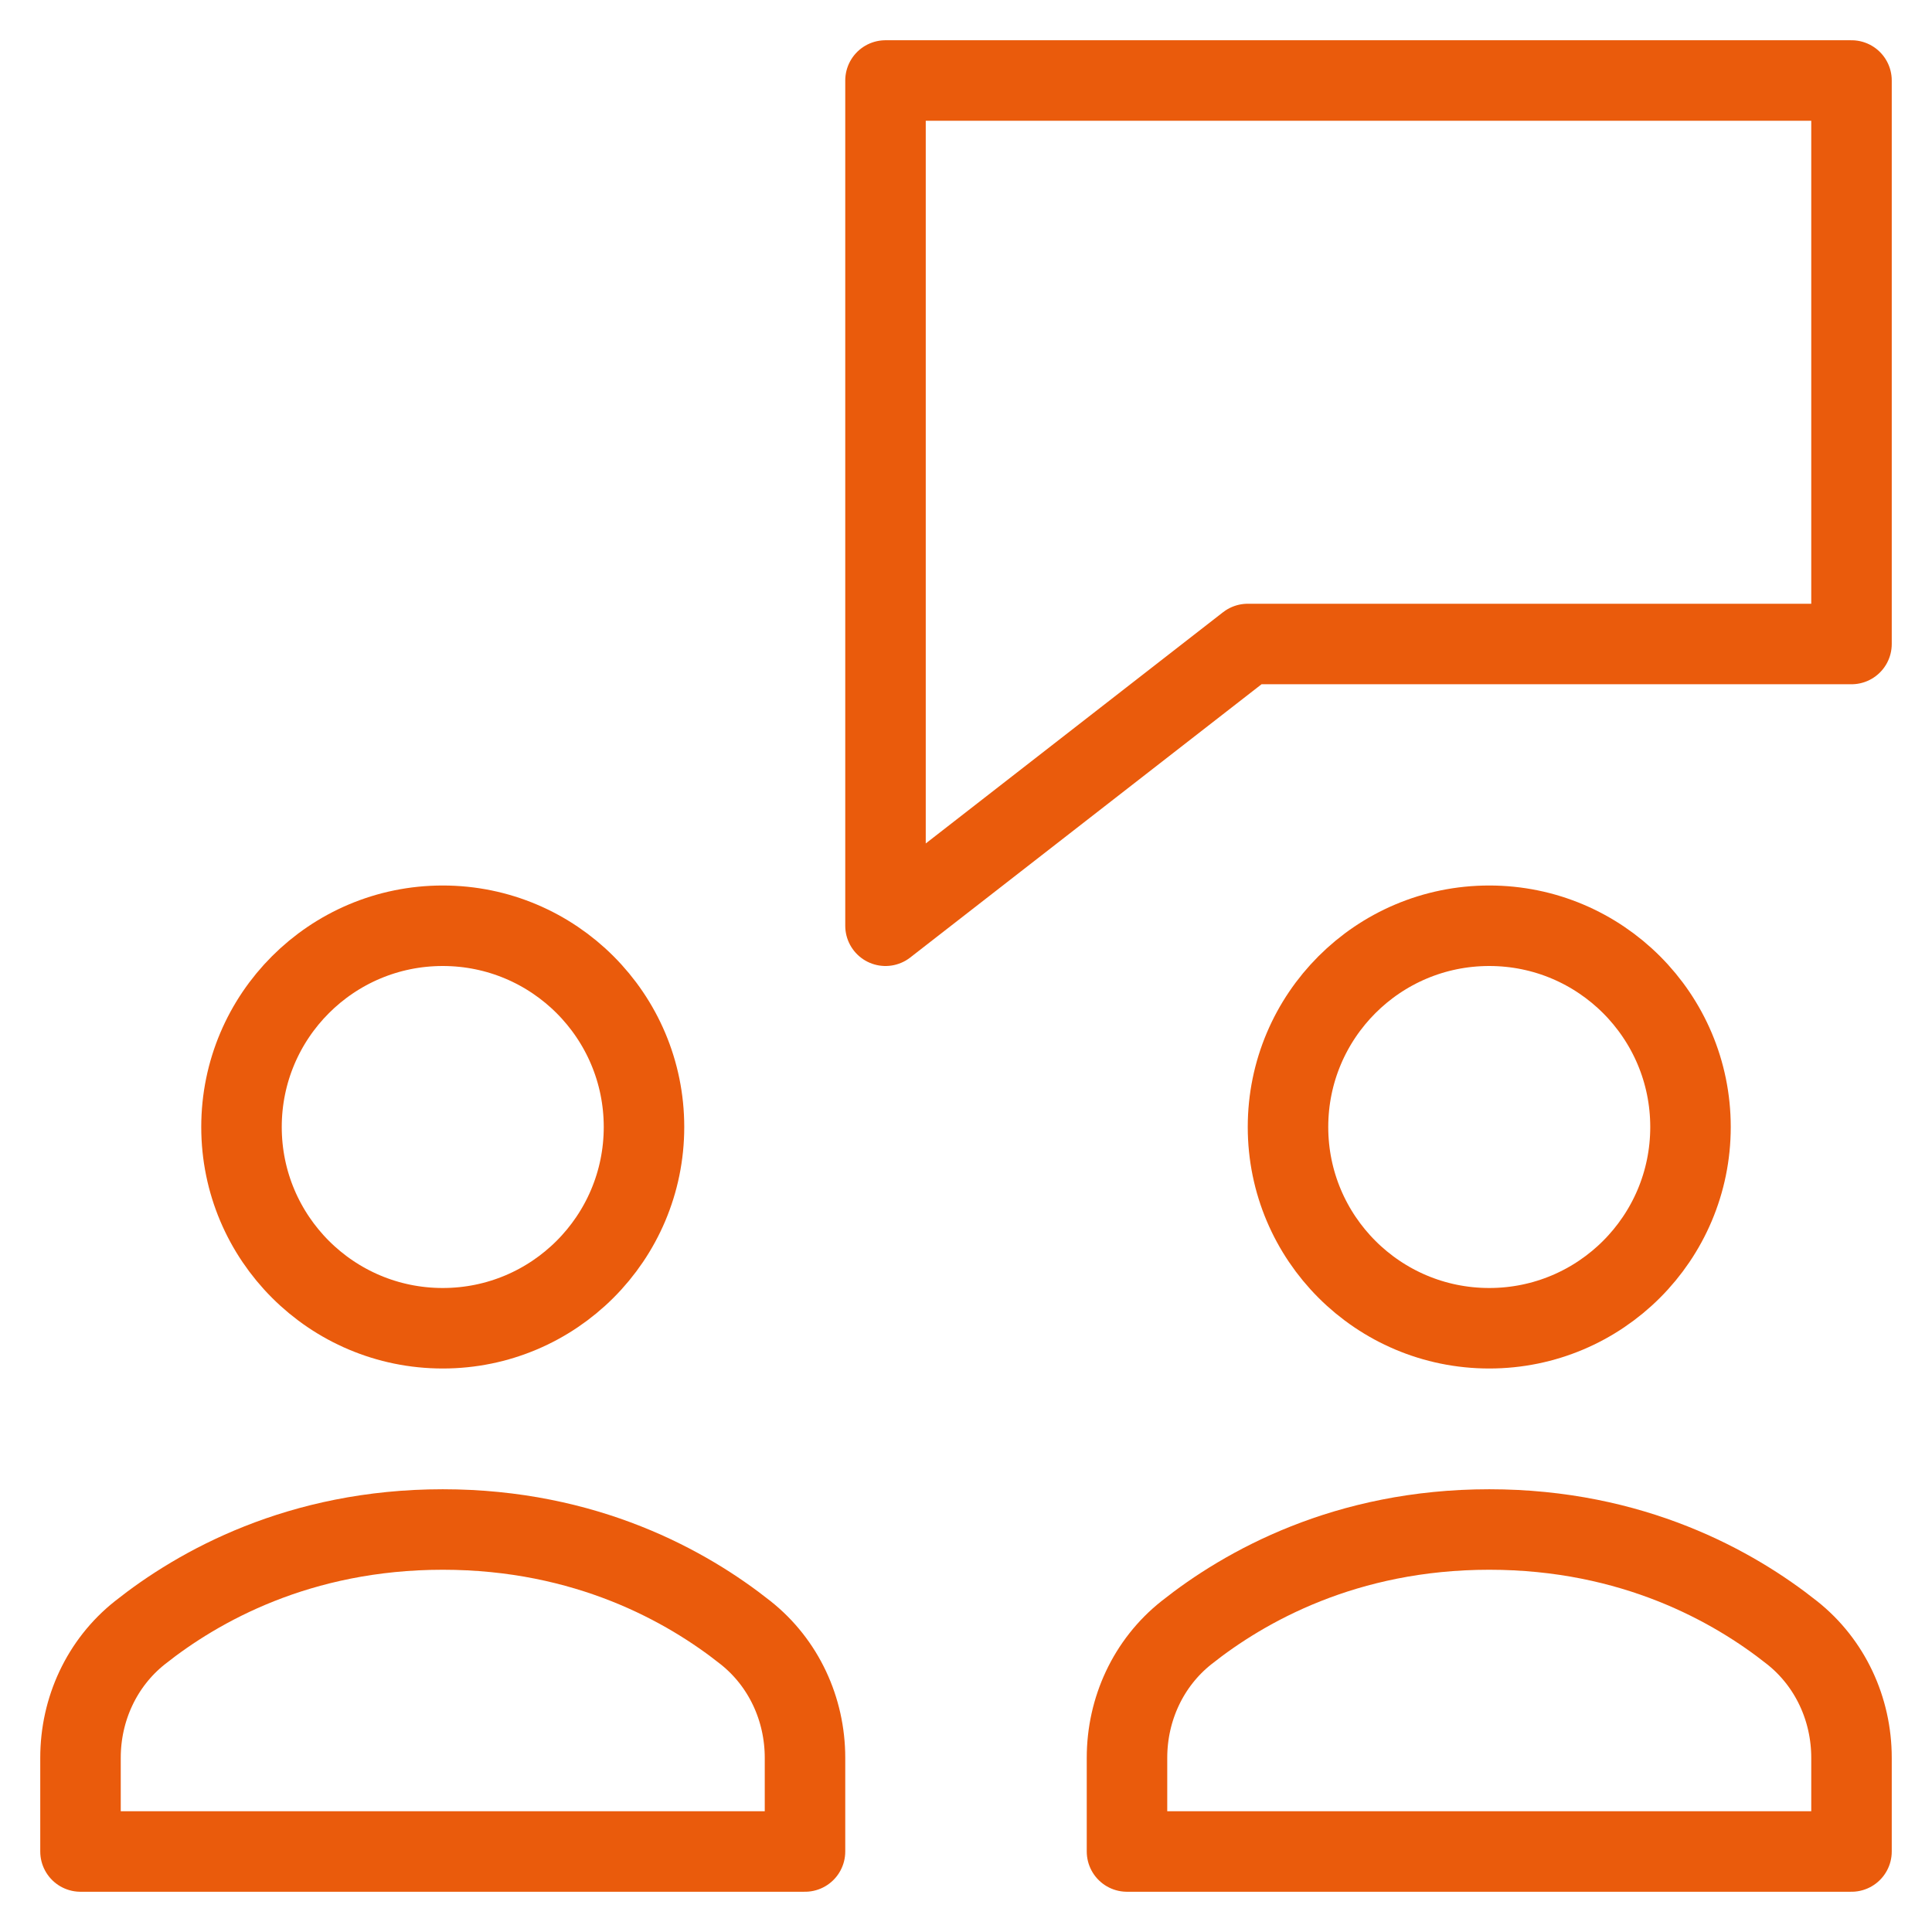
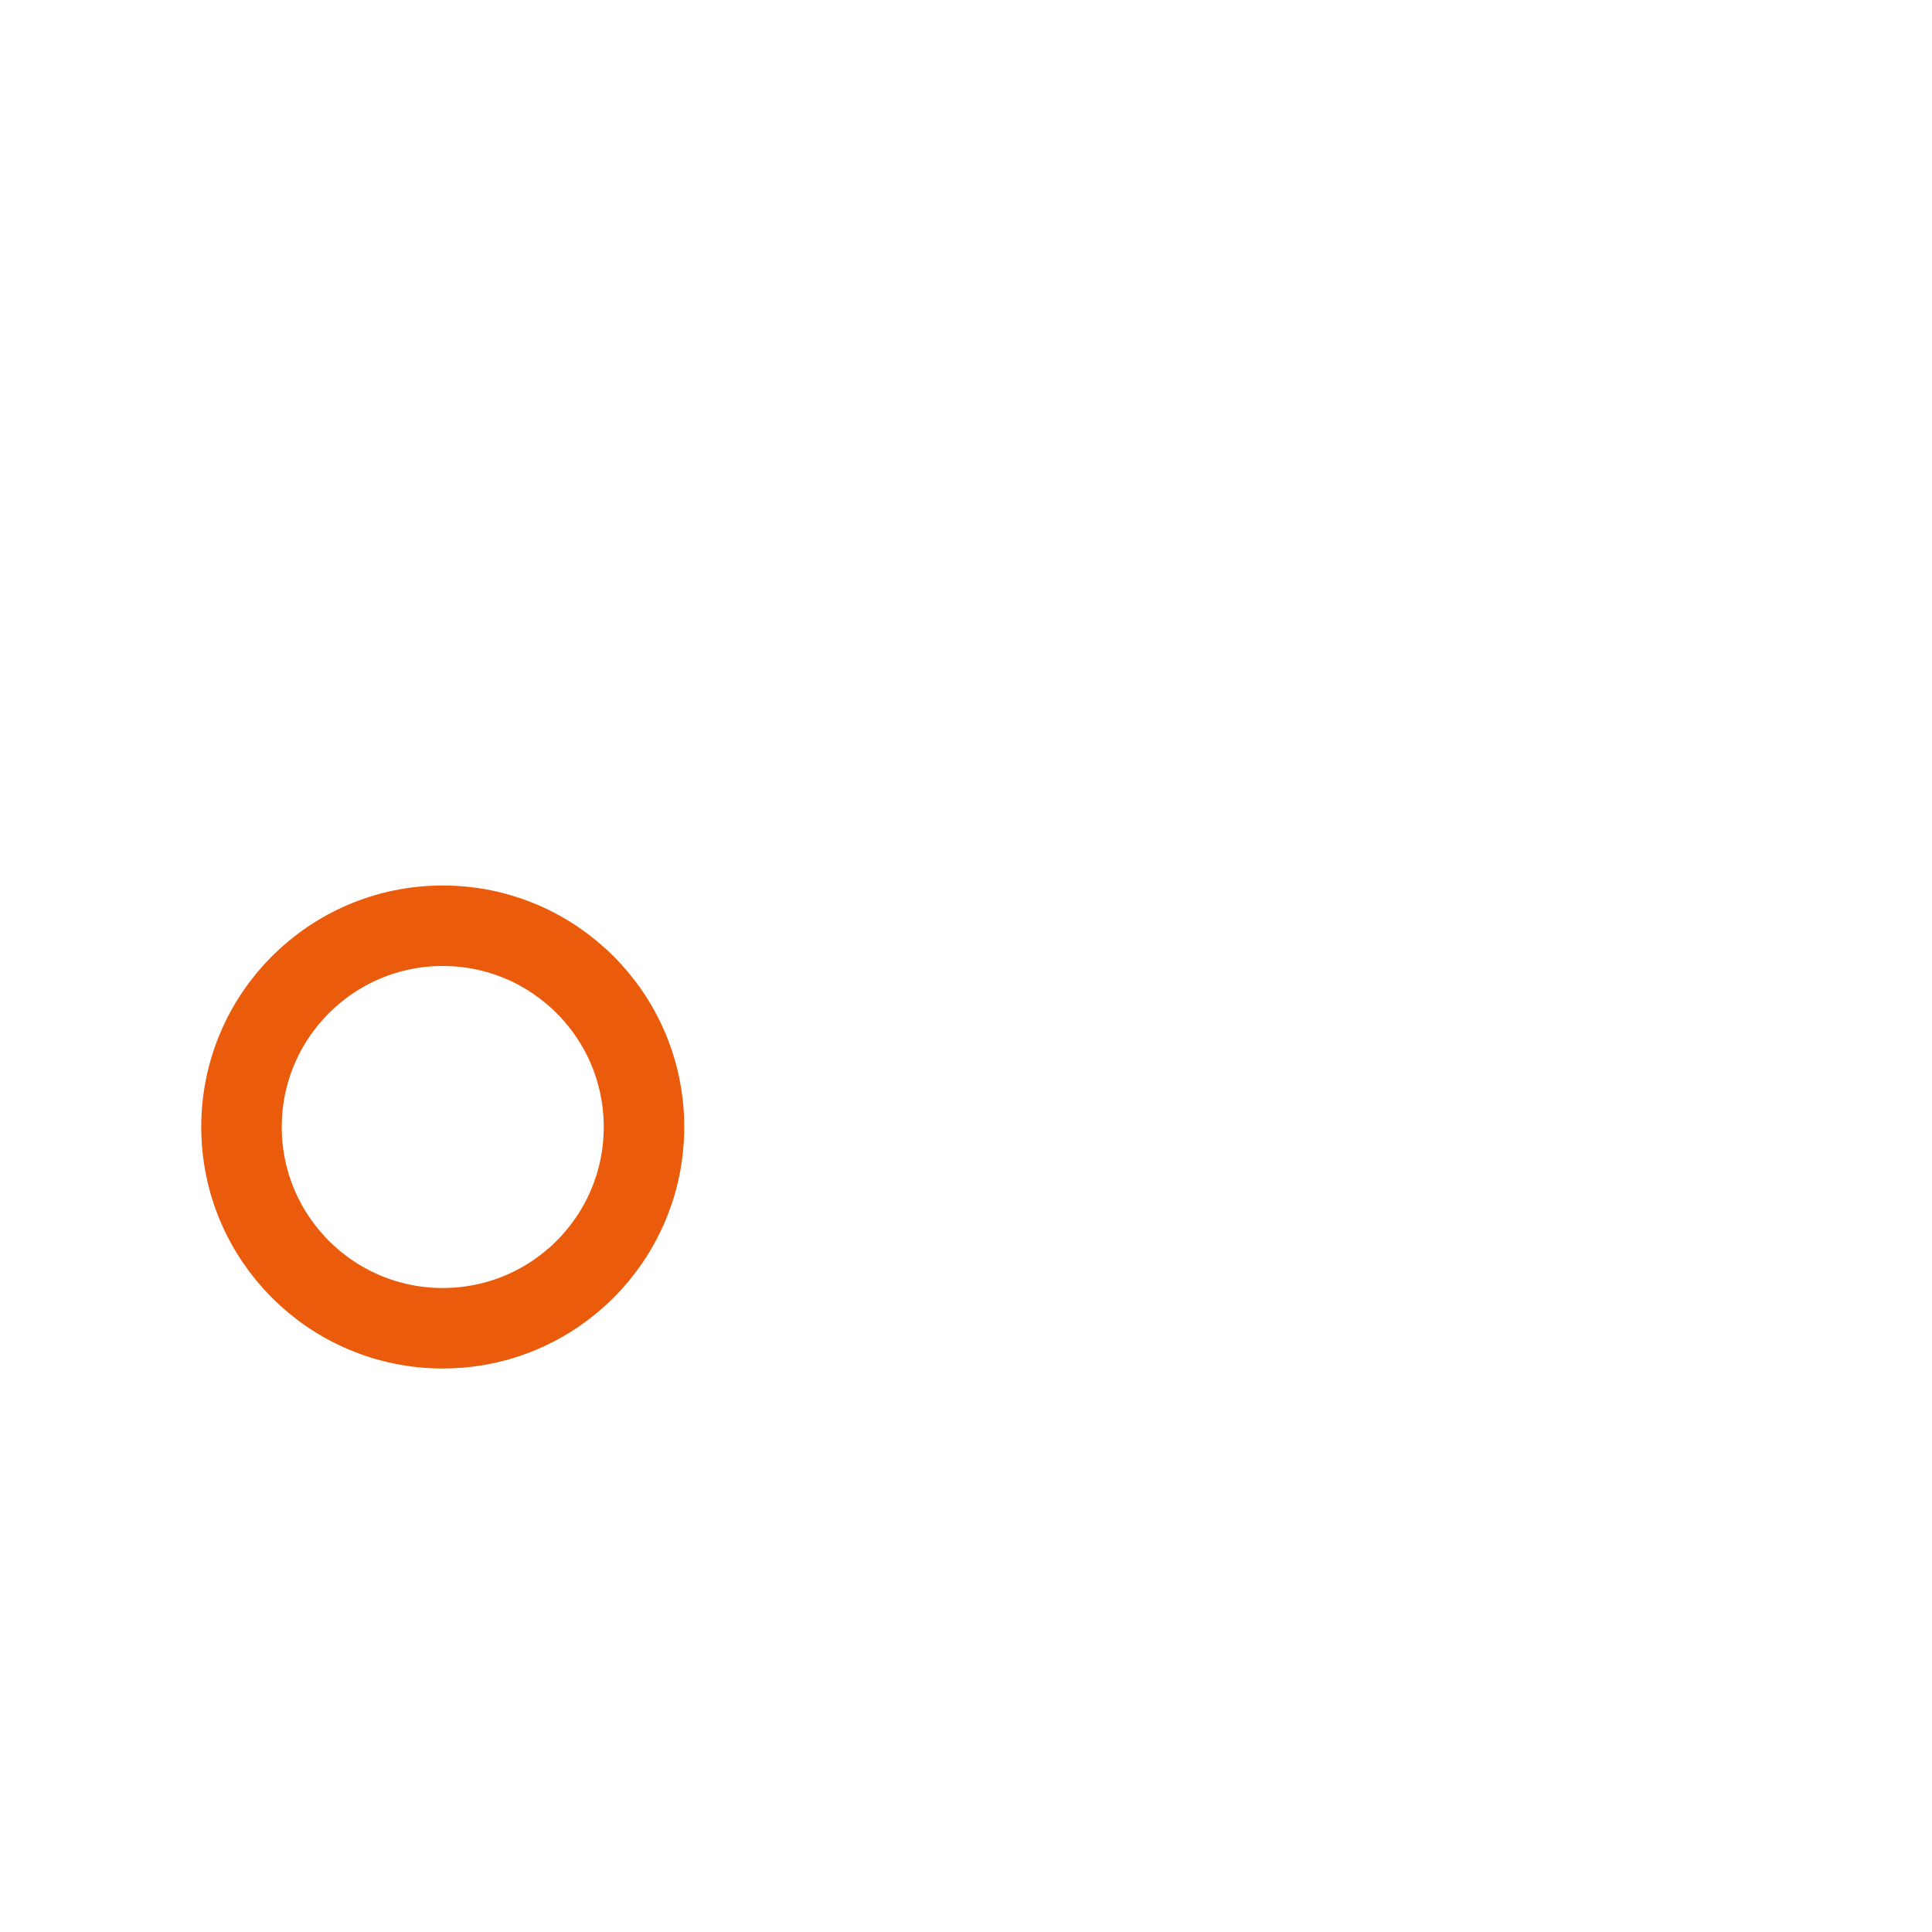
<svg xmlns="http://www.w3.org/2000/svg" height="48" width="48" viewBox="0 0 48 48">
  <title>b meeting</title>
  <g stroke-linecap="round" stroke-width="2" fill="none" stroke="#ea5b0c" stroke-linejoin="round" class="nc-icon-wrapper">
-     <polygon points=" 46,2 22,2 22,23 31,16 46,16 " stroke="#ea5b0c" />
-     <path d="M20,43.672 c0-1.208-0.529-2.357-1.476-3.108C17.078,39.416,14.57,38,11,38s-6.078,1.416-7.524,2.564C2.529,41.315,2,42.464,2,43.672V46h18 V43.672z" />
    <circle cx="11" cy="28" r="5" />
-     <path d="M46,43.672 c0-1.208-0.529-2.357-1.476-3.108C43.078,39.416,40.57,38,37,38s-6.078,1.416-7.524,2.564C28.529,41.315,28,42.464,28,43.672V46h18 V43.672z" />
-     <circle cx="37" cy="28" r="5" />
  </g>
</svg>